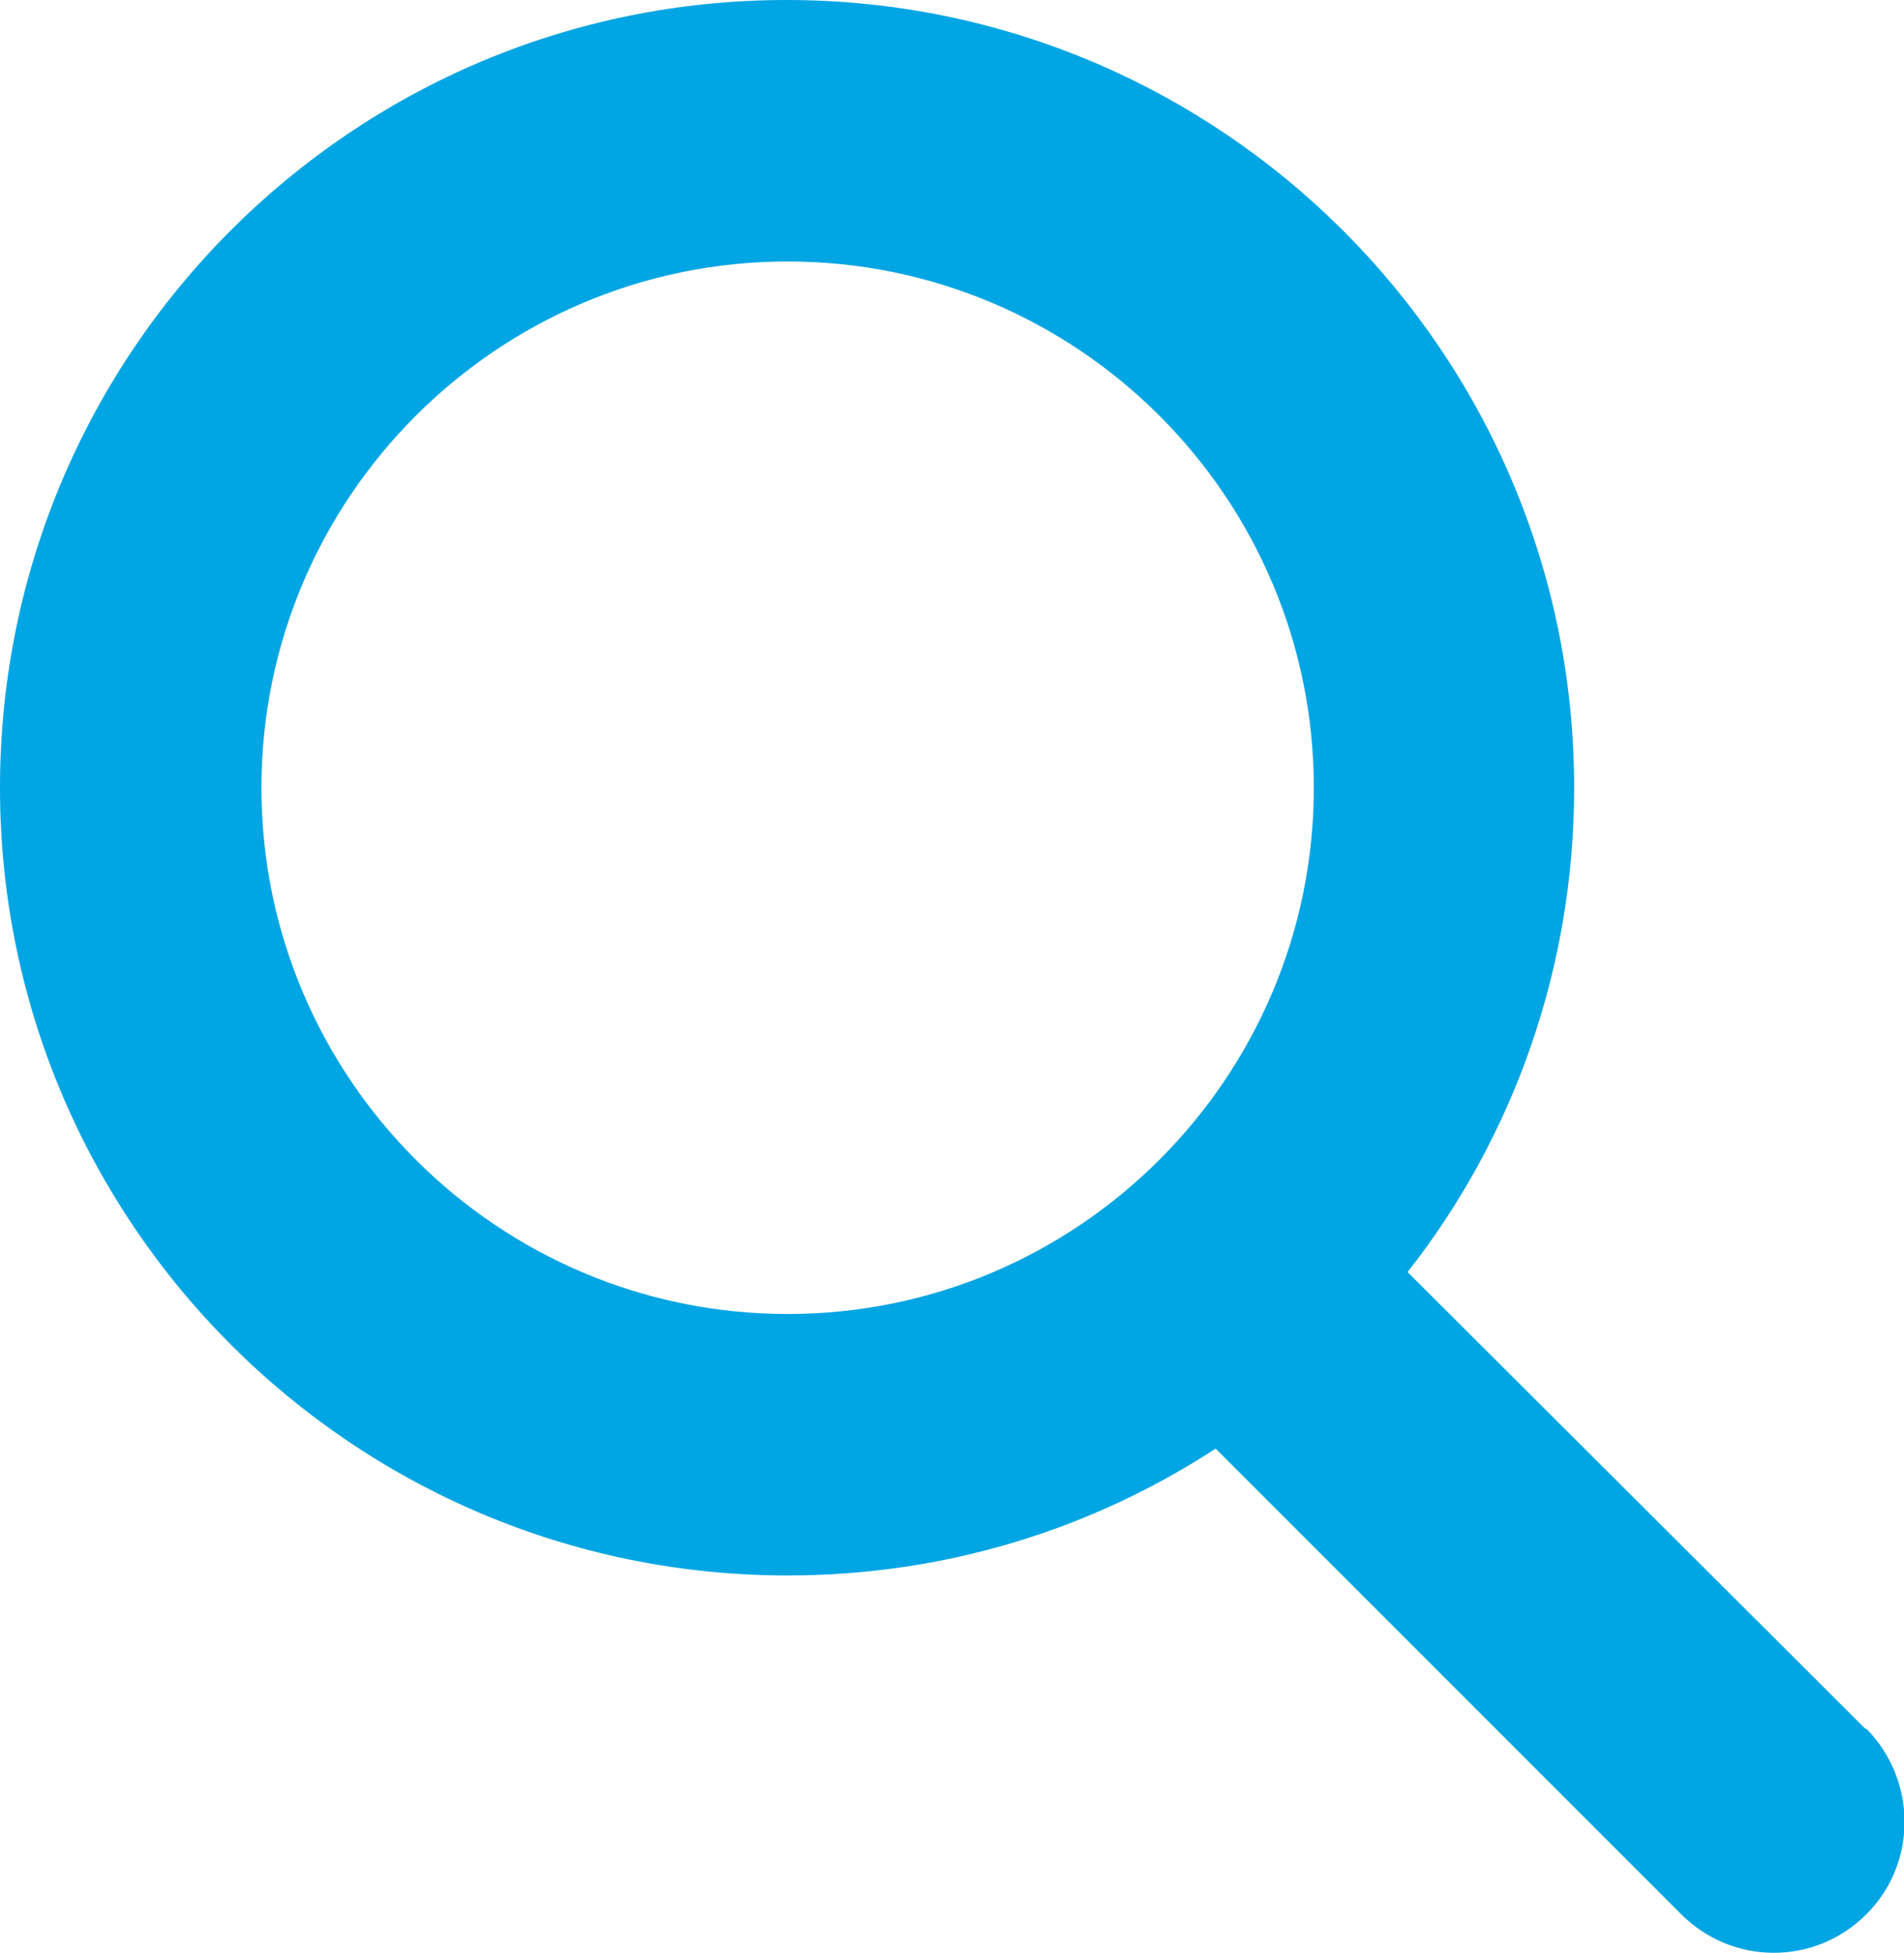
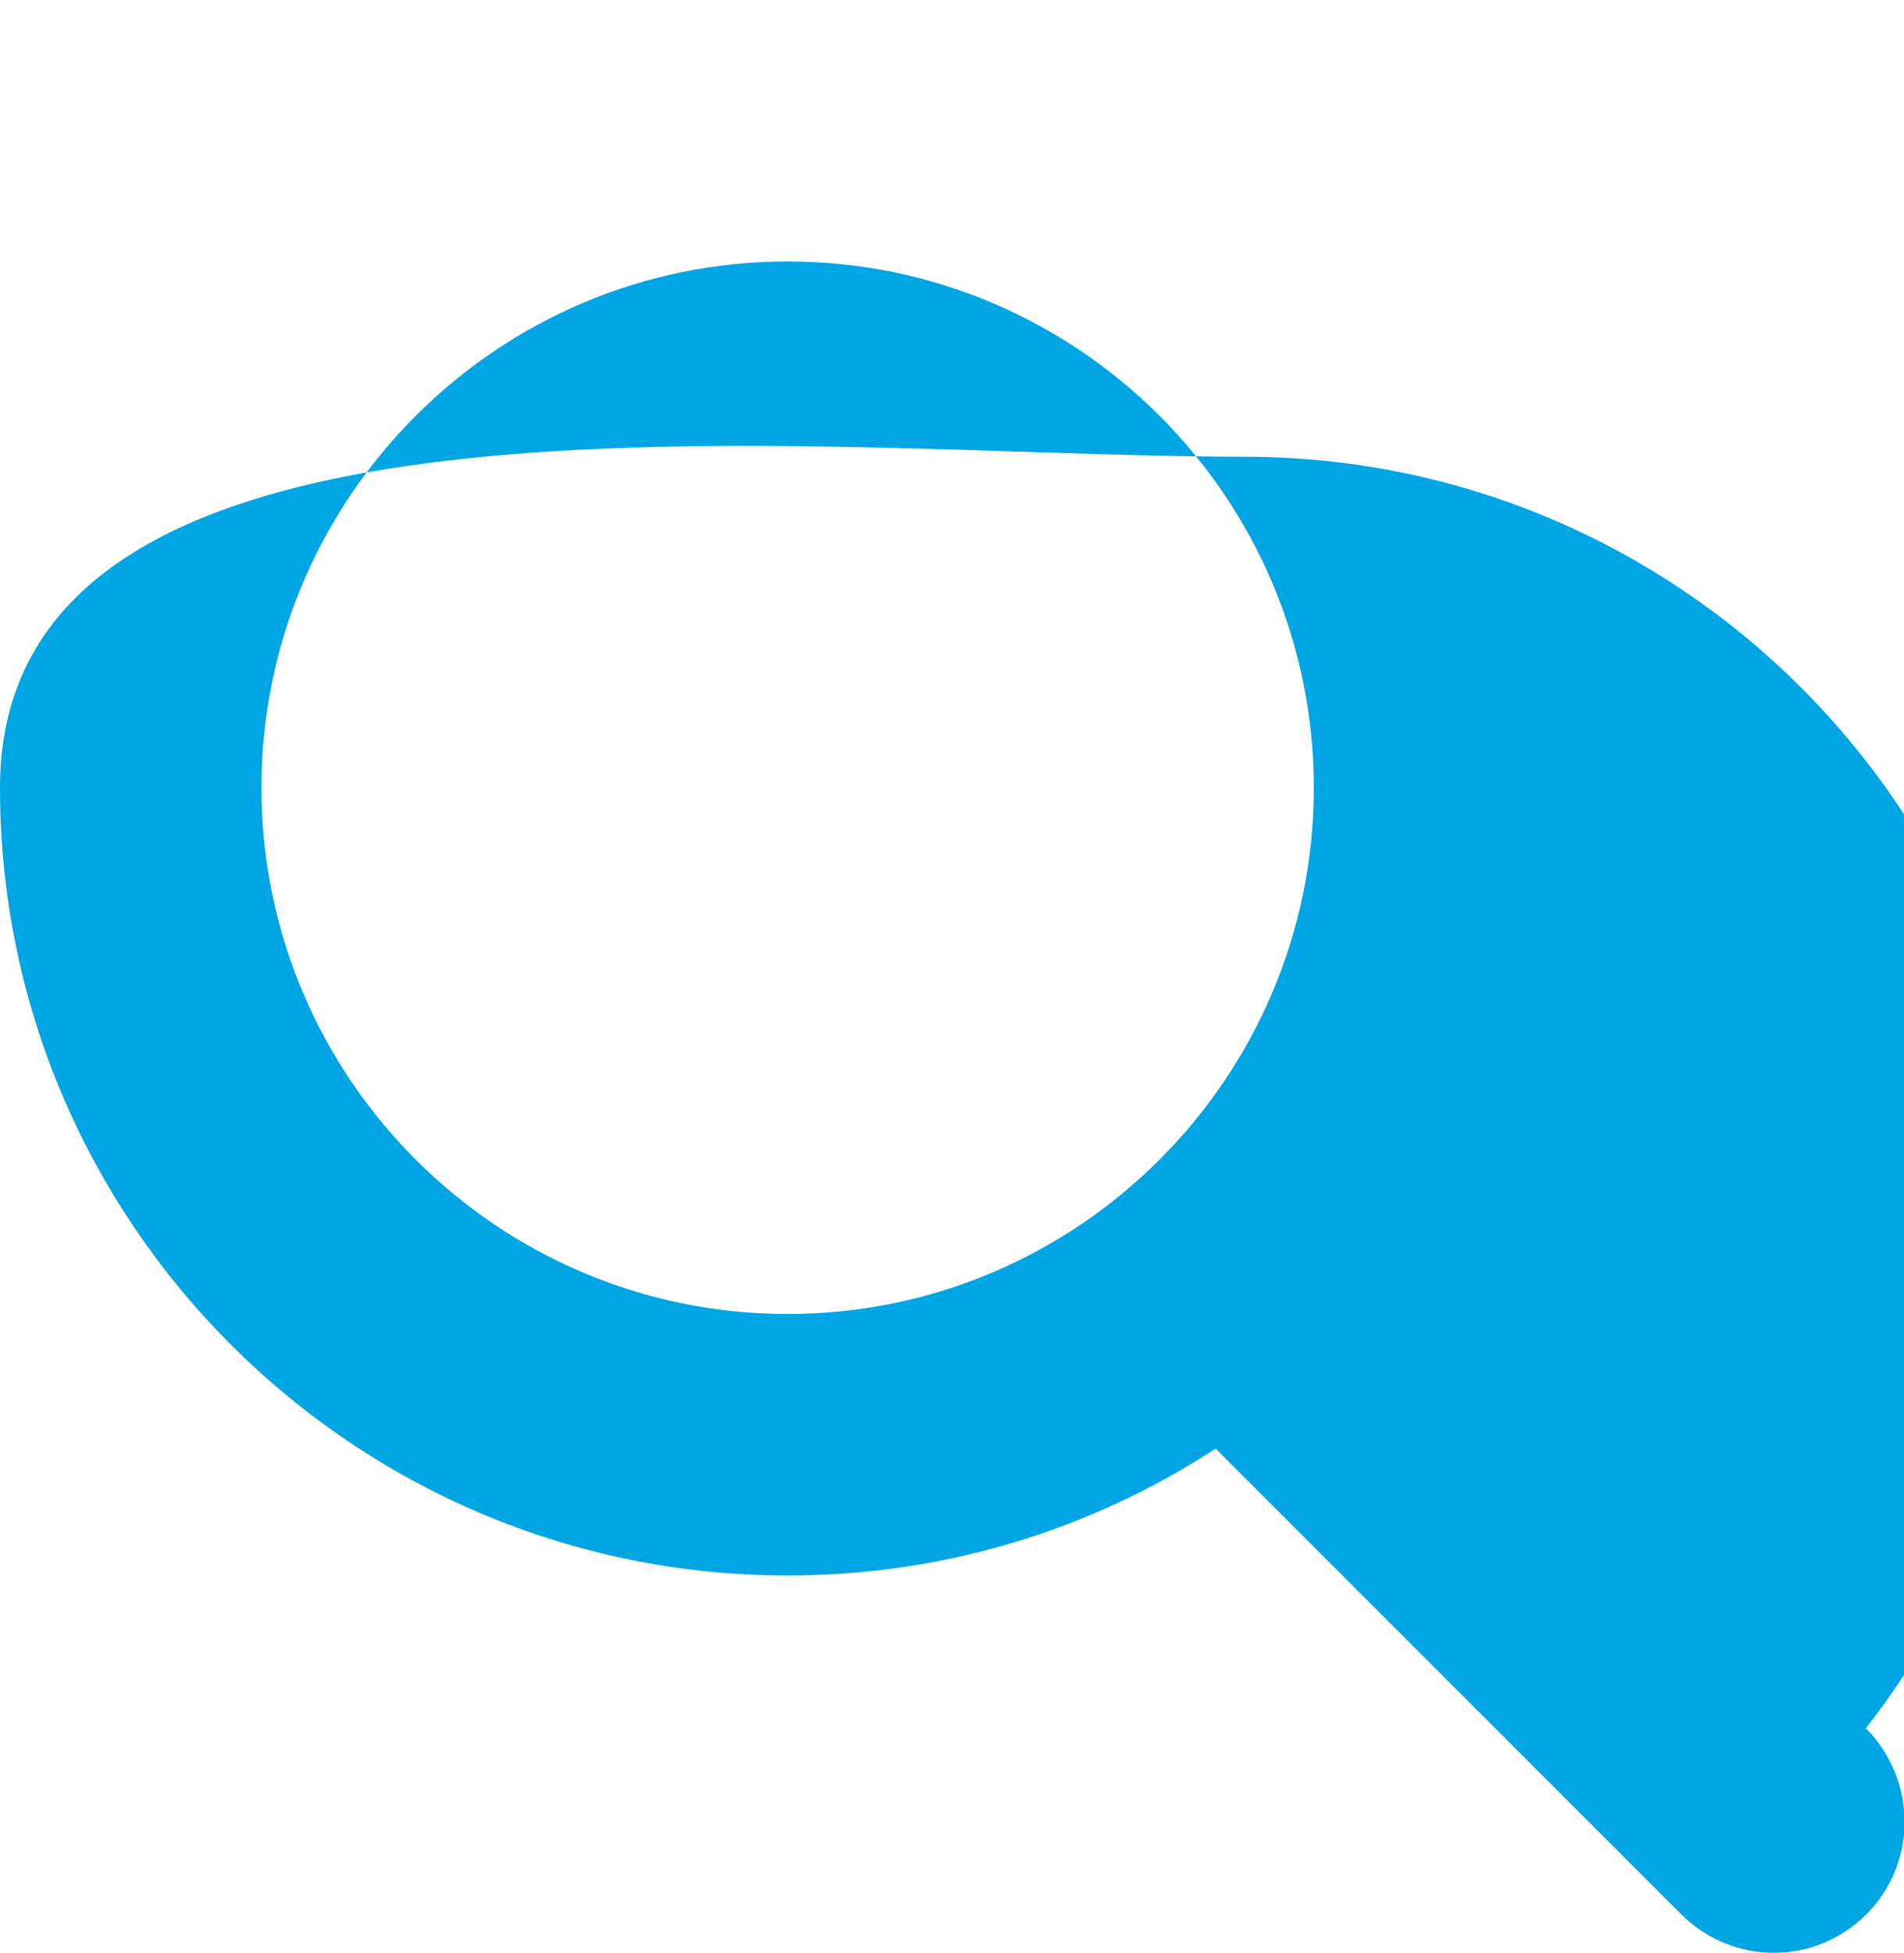
<svg xmlns="http://www.w3.org/2000/svg" id="_レイヤー_2" data-name="レイヤー 2" viewBox="0 0 17.26 17.7">
  <defs>
    <style>
      .cls-1 {
        fill: #00a5e3;
        stroke-width: 0px;
      }
    </style>
  </defs>
  <g id="_レイヤー_1-2" data-name="レイヤー 1">
-     <path class="cls-1" d="M16.91,15.67l-4.15-4.14c.95-1.21,1.51-2.74,1.51-4.39,0-3.94-3.2-7.14-7.14-7.14S0,3.2,0,7.14s3.2,7.14,7.14,7.14c1.43,0,2.76-.42,3.88-1.15l4.22,4.22c.23.23.53.35.84.35s.61-.12.84-.35c.46-.46.46-1.21,0-1.68ZM2.37,7.14c0-2.63,2.14-4.77,4.77-4.77s4.77,2.14,4.77,4.77-2.14,4.77-4.77,4.77-4.77-2.14-4.77-4.77Z" />
+     <path class="cls-1" d="M16.91,15.67c.95-1.21,1.51-2.74,1.51-4.39,0-3.94-3.2-7.14-7.14-7.14S0,3.2,0,7.14s3.2,7.14,7.14,7.14c1.43,0,2.76-.42,3.88-1.15l4.22,4.22c.23.23.53.35.84.35s.61-.12.84-.35c.46-.46.46-1.21,0-1.68ZM2.37,7.14c0-2.63,2.14-4.77,4.77-4.77s4.77,2.14,4.77,4.77-2.14,4.77-4.77,4.77-4.77-2.14-4.77-4.77Z" />
  </g>
</svg>